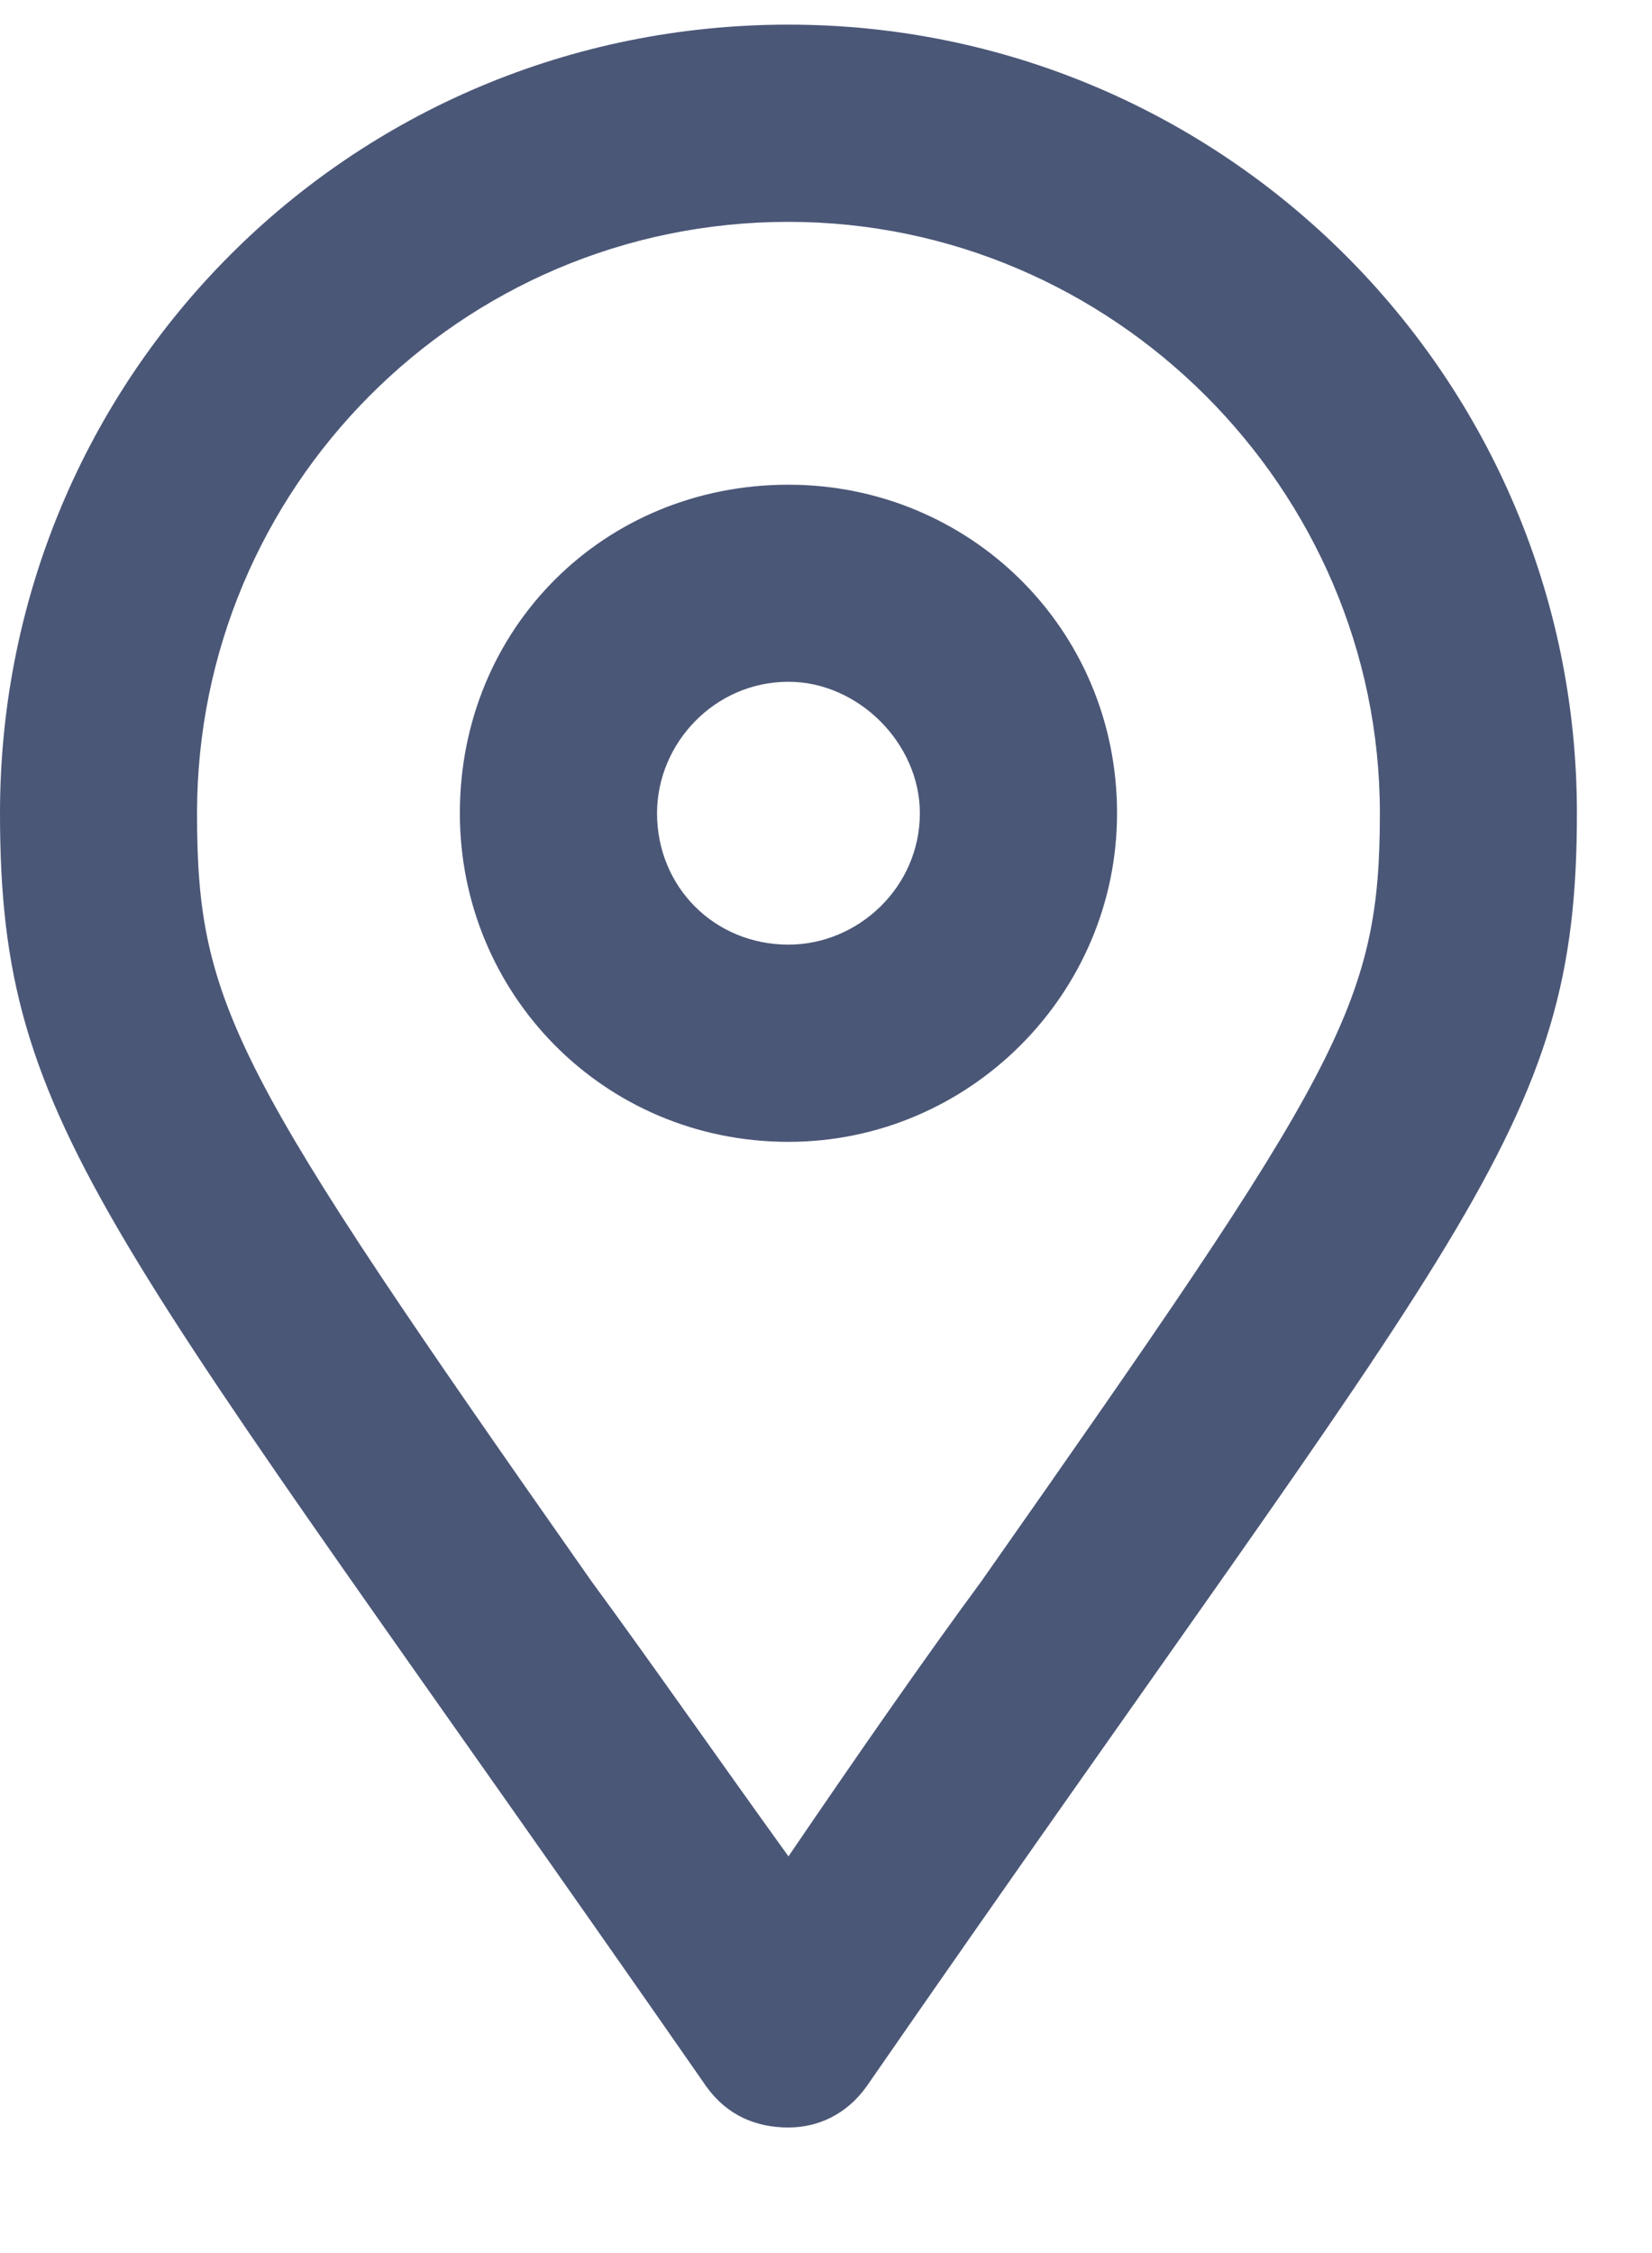
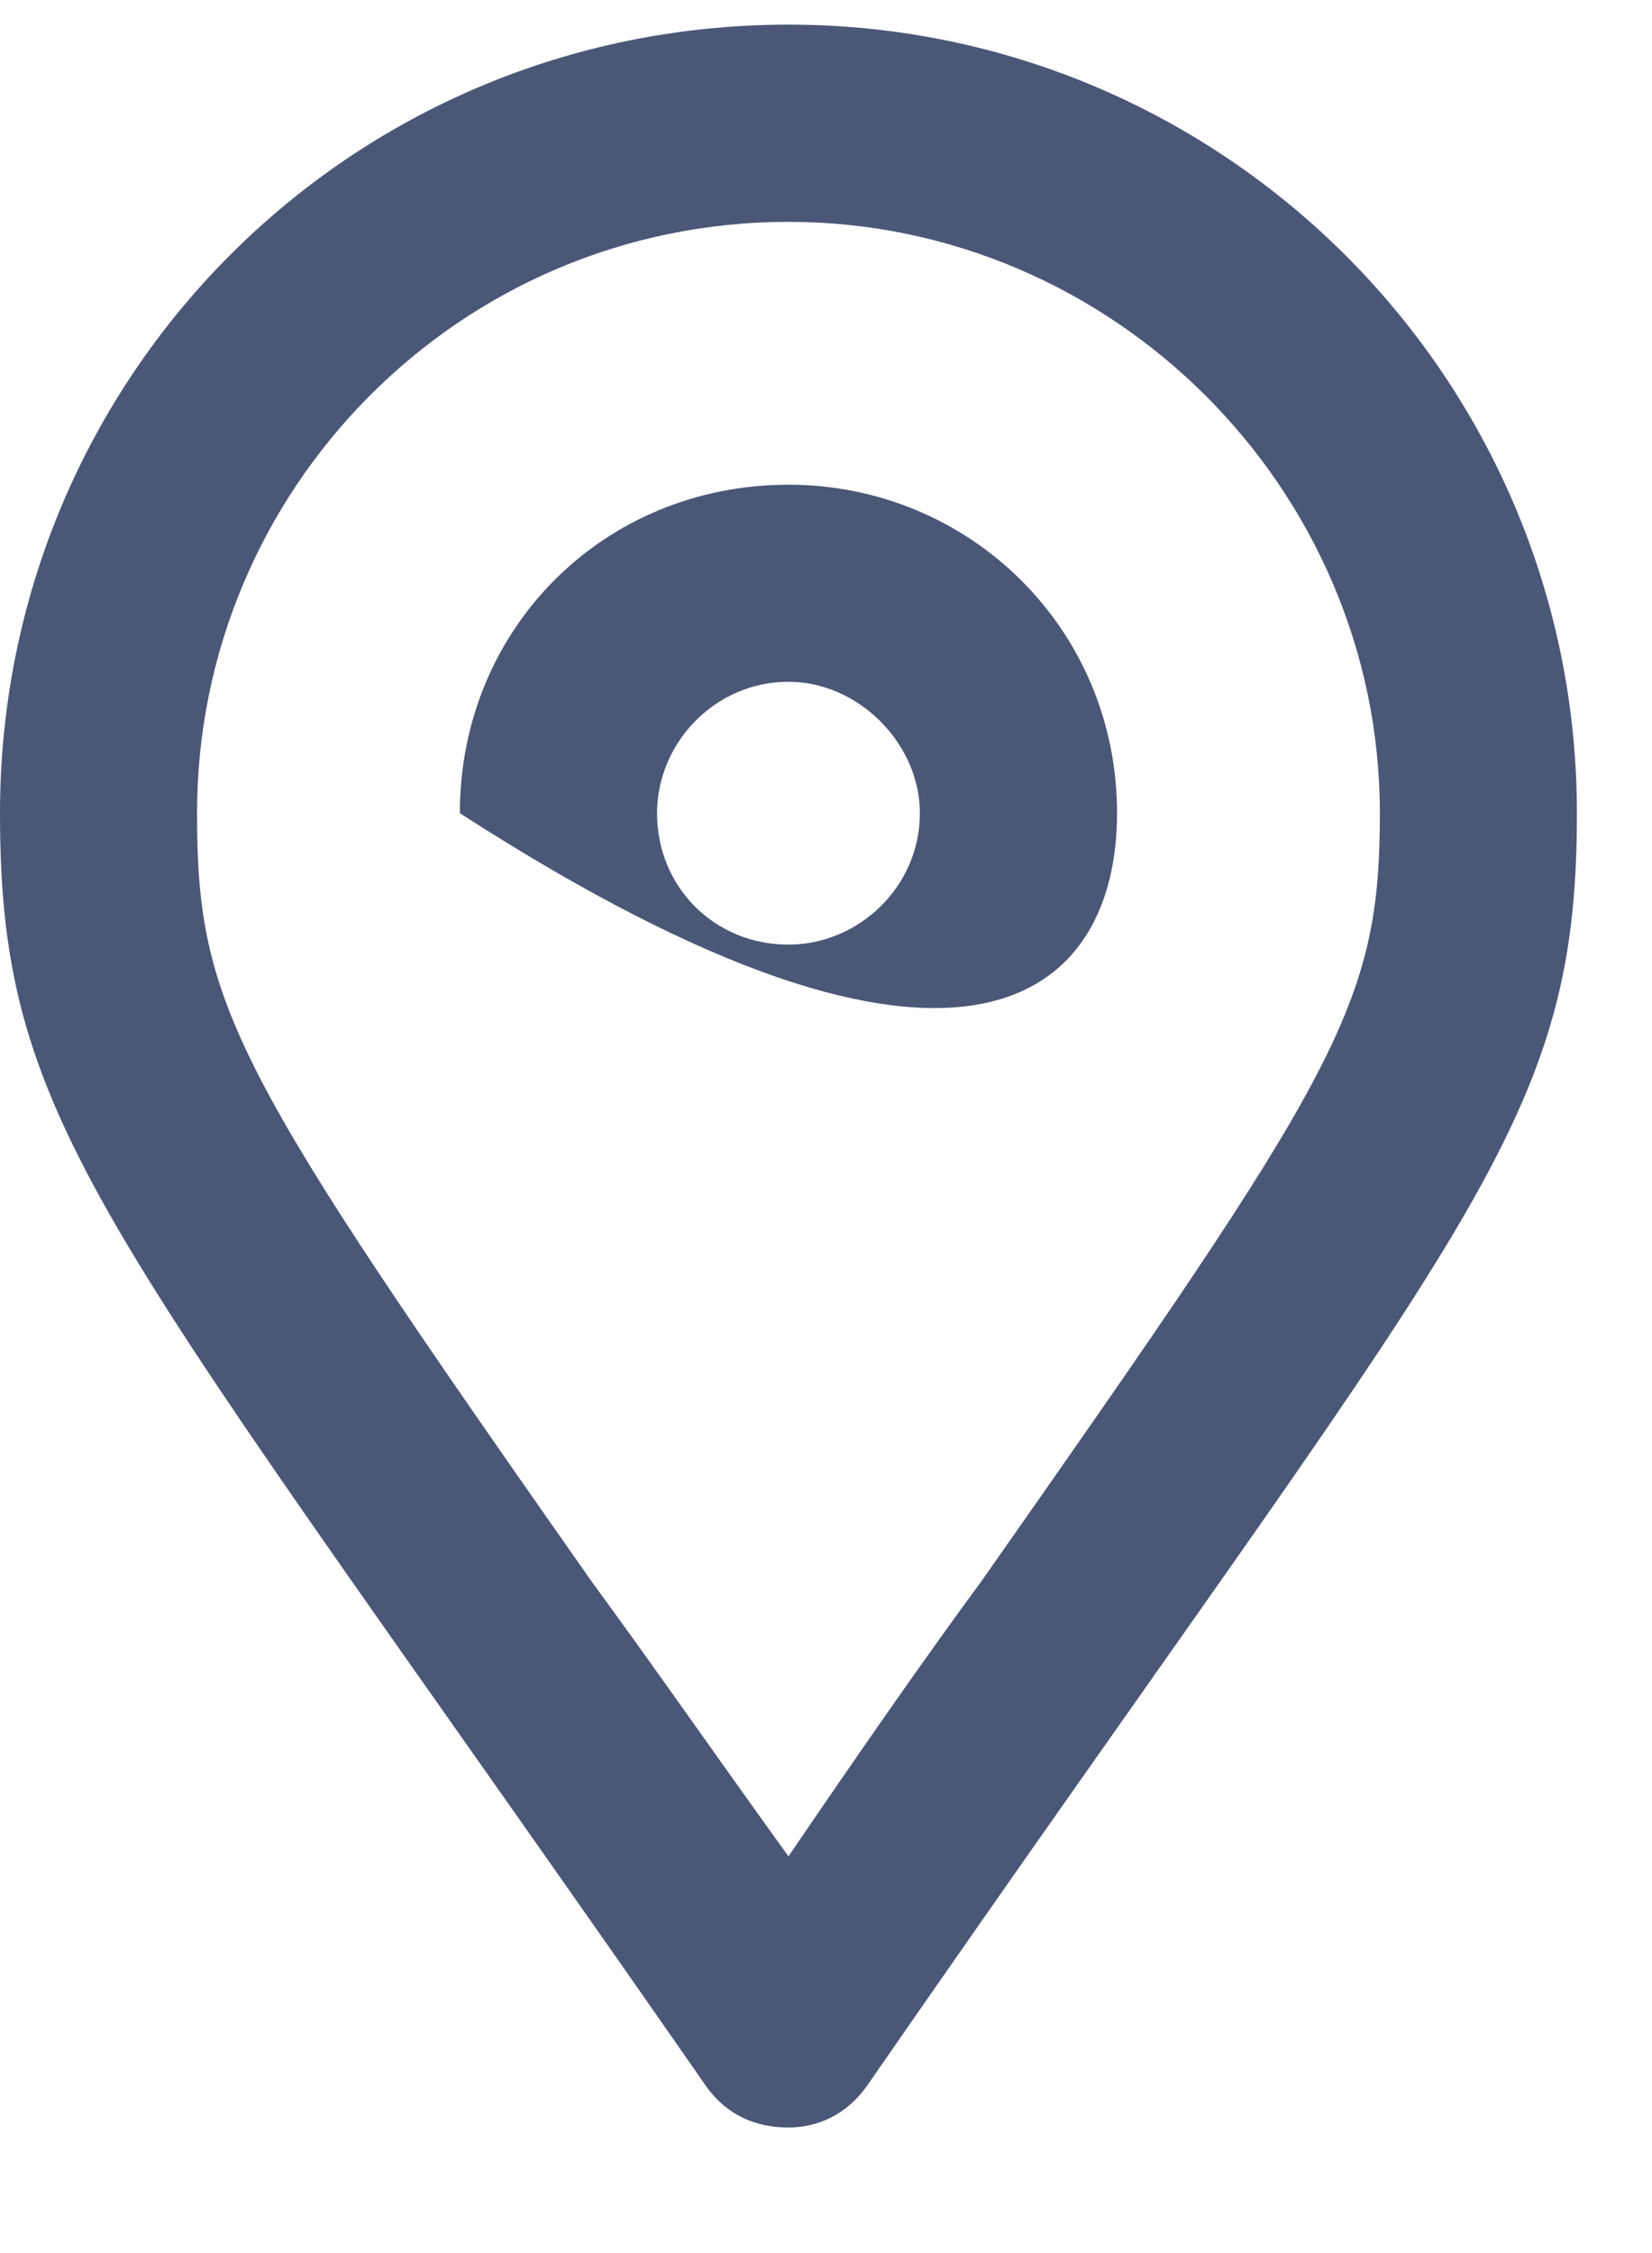
<svg xmlns="http://www.w3.org/2000/svg" width="11" height="15" viewBox="0 0 11 15" fill="none">
-   <path d="M5.25 0.164C2.324 0.164 0 2.516 0 5.414C0 7.547 0.711 8.148 4.703 13.891C4.84 14.082 5.031 14.164 5.25 14.164C5.441 14.164 5.633 14.082 5.77 13.891C9.762 8.121 10.5 7.547 10.5 5.414C10.5 2.516 8.148 0.164 5.25 0.164ZM5.25 12.359C4.758 11.676 4.32 11.047 3.938 10.527C1.559 7.137 1.312 6.699 1.312 5.414C1.312 3.254 3.062 1.477 5.25 1.477C7.41 1.477 9.188 3.254 9.188 5.414C9.188 6.699 8.914 7.137 6.535 10.527C6.152 11.047 5.715 11.676 5.25 12.359ZM5.25 3.227C4.02 3.227 3.062 4.184 3.062 5.414C3.062 6.617 4.02 7.602 5.25 7.602C6.453 7.602 7.438 6.617 7.438 5.414C7.438 4.184 6.453 3.227 5.25 3.227ZM5.25 6.289C4.758 6.289 4.375 5.906 4.375 5.414C4.375 4.949 4.758 4.539 5.25 4.539C5.715 4.539 6.125 4.949 6.125 5.414C6.125 5.906 5.715 6.289 5.25 6.289Z" fill="#4B5777" />
+   <path d="M5.25 0.164C2.324 0.164 0 2.516 0 5.414C0 7.547 0.711 8.148 4.703 13.891C4.84 14.082 5.031 14.164 5.25 14.164C5.441 14.164 5.633 14.082 5.77 13.891C9.762 8.121 10.5 7.547 10.5 5.414C10.5 2.516 8.148 0.164 5.25 0.164ZM5.25 12.359C4.758 11.676 4.32 11.047 3.938 10.527C1.559 7.137 1.312 6.699 1.312 5.414C1.312 3.254 3.062 1.477 5.25 1.477C7.41 1.477 9.188 3.254 9.188 5.414C9.188 6.699 8.914 7.137 6.535 10.527C6.152 11.047 5.715 11.676 5.25 12.359ZM5.25 3.227C4.02 3.227 3.062 4.184 3.062 5.414C6.453 7.602 7.438 6.617 7.438 5.414C7.438 4.184 6.453 3.227 5.25 3.227ZM5.25 6.289C4.758 6.289 4.375 5.906 4.375 5.414C4.375 4.949 4.758 4.539 5.25 4.539C5.715 4.539 6.125 4.949 6.125 5.414C6.125 5.906 5.715 6.289 5.25 6.289Z" fill="#4B5777" />
</svg>